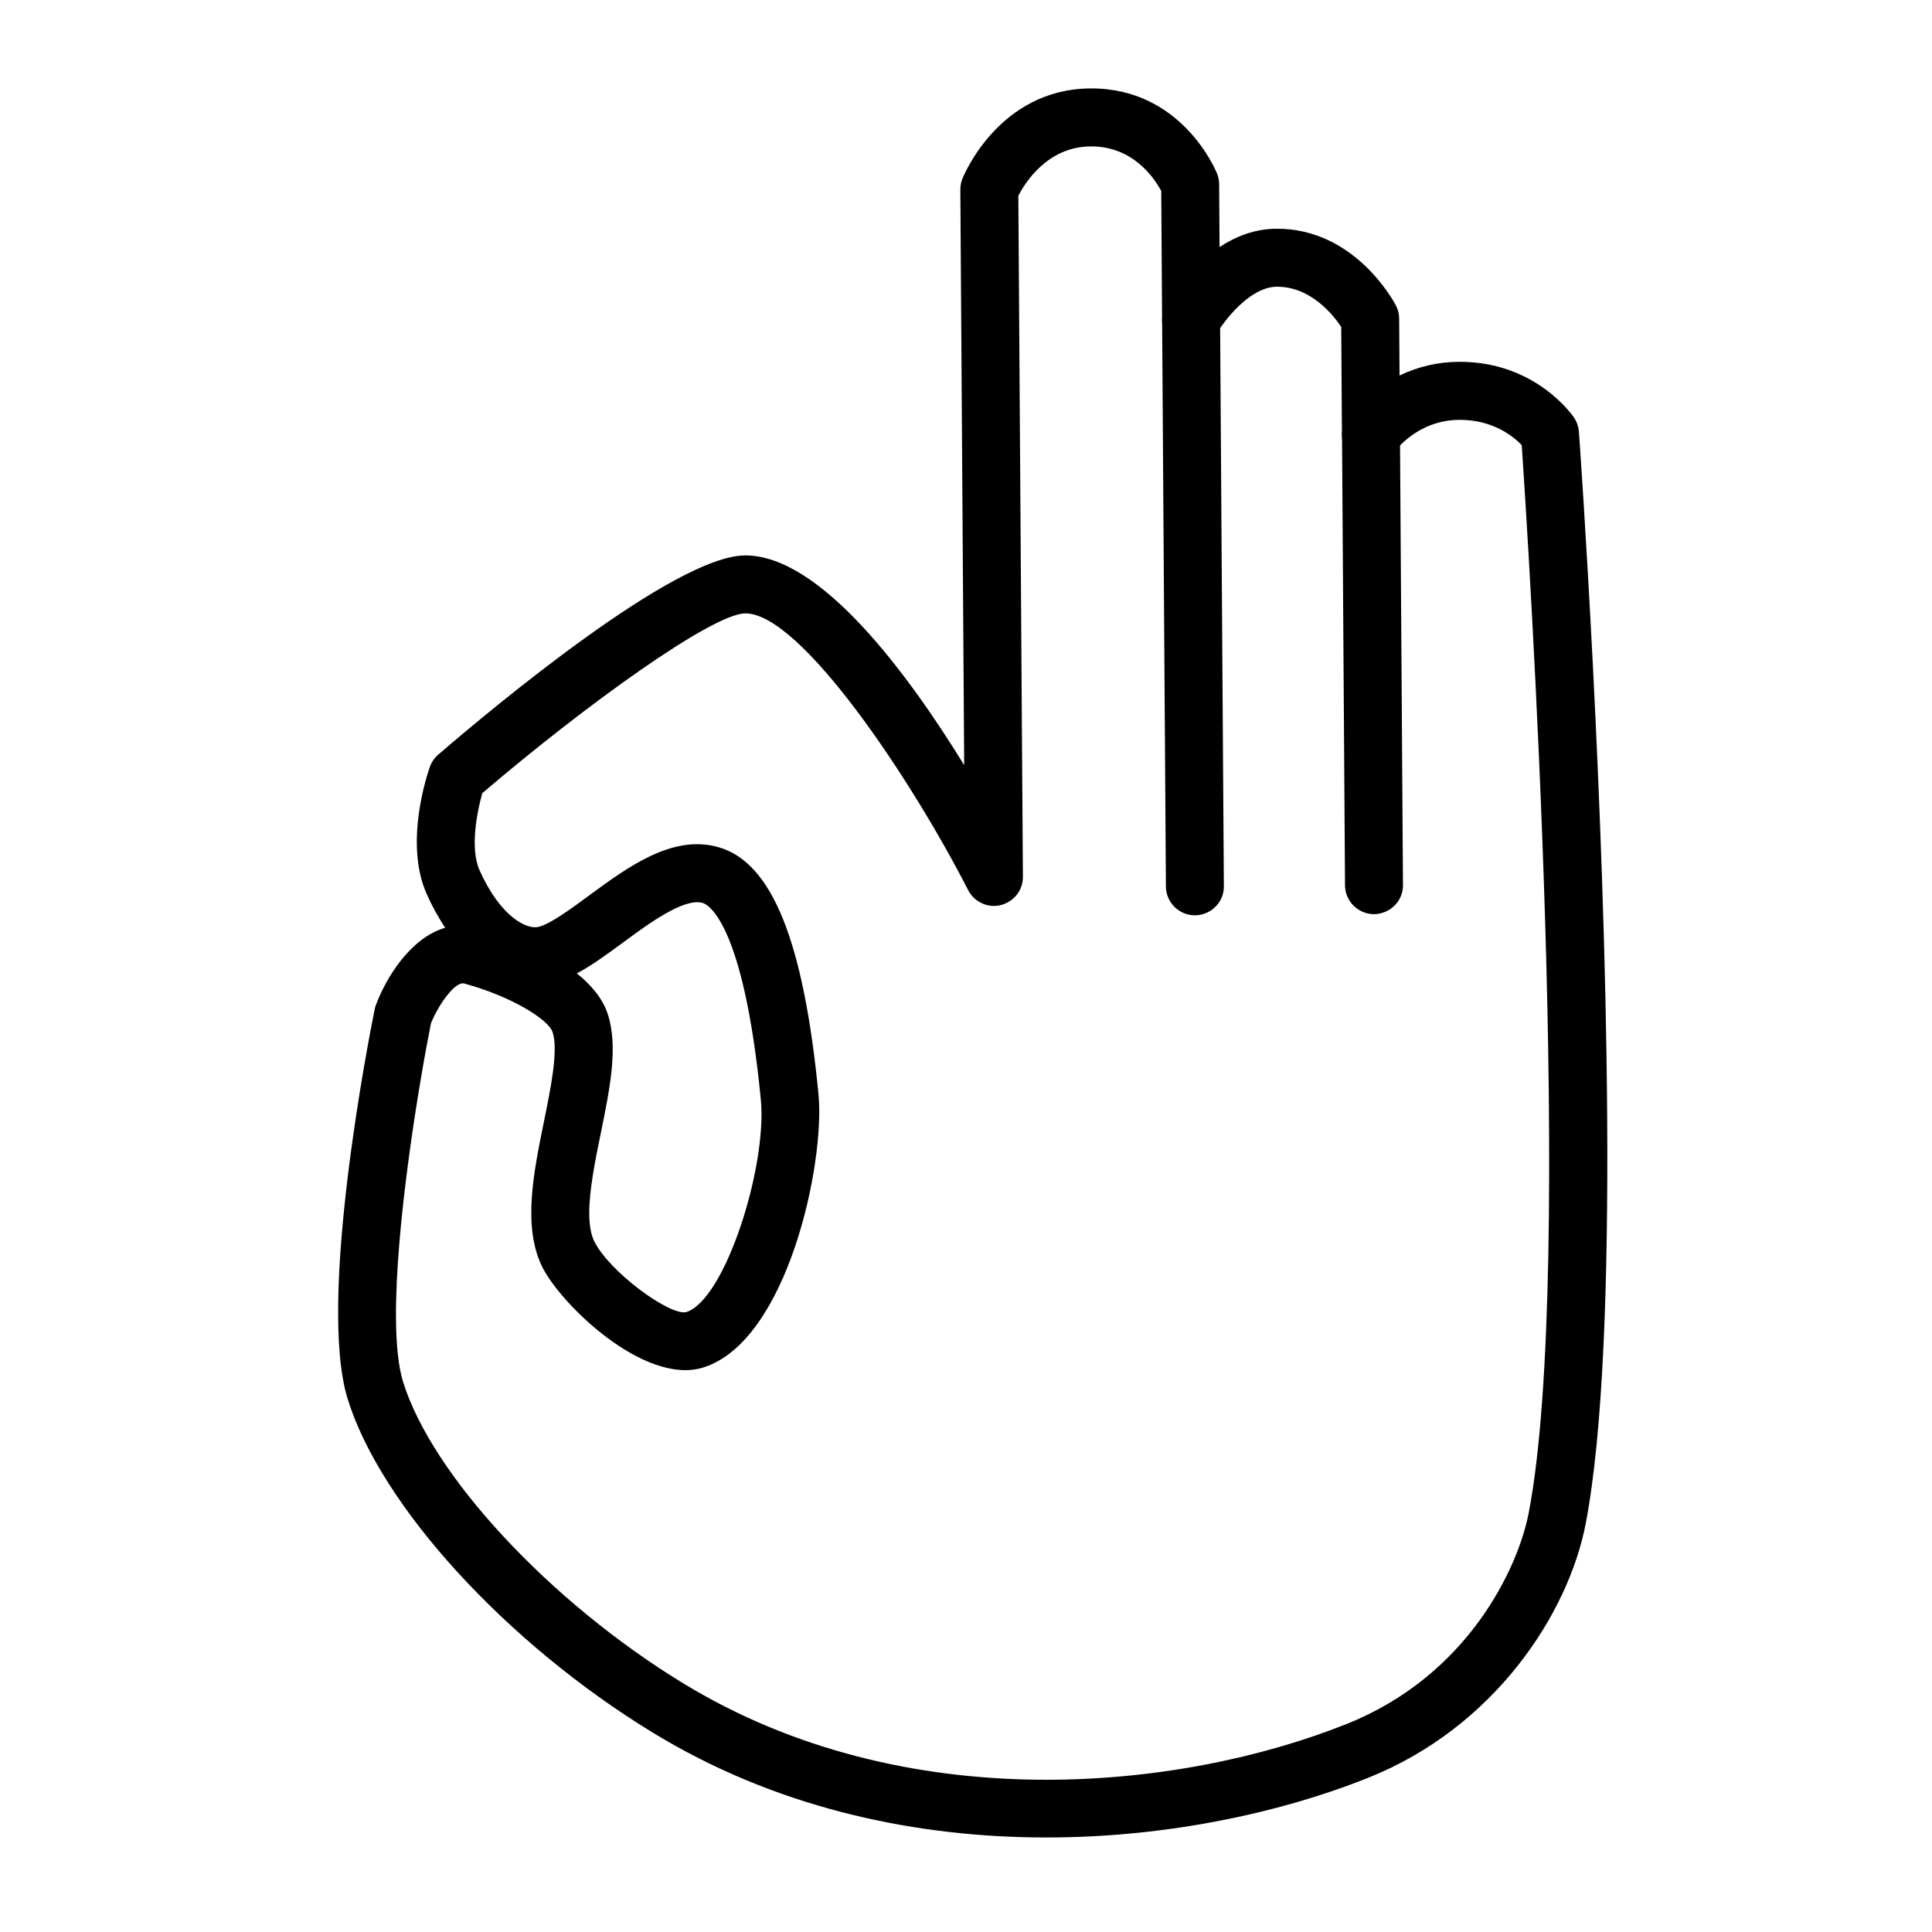
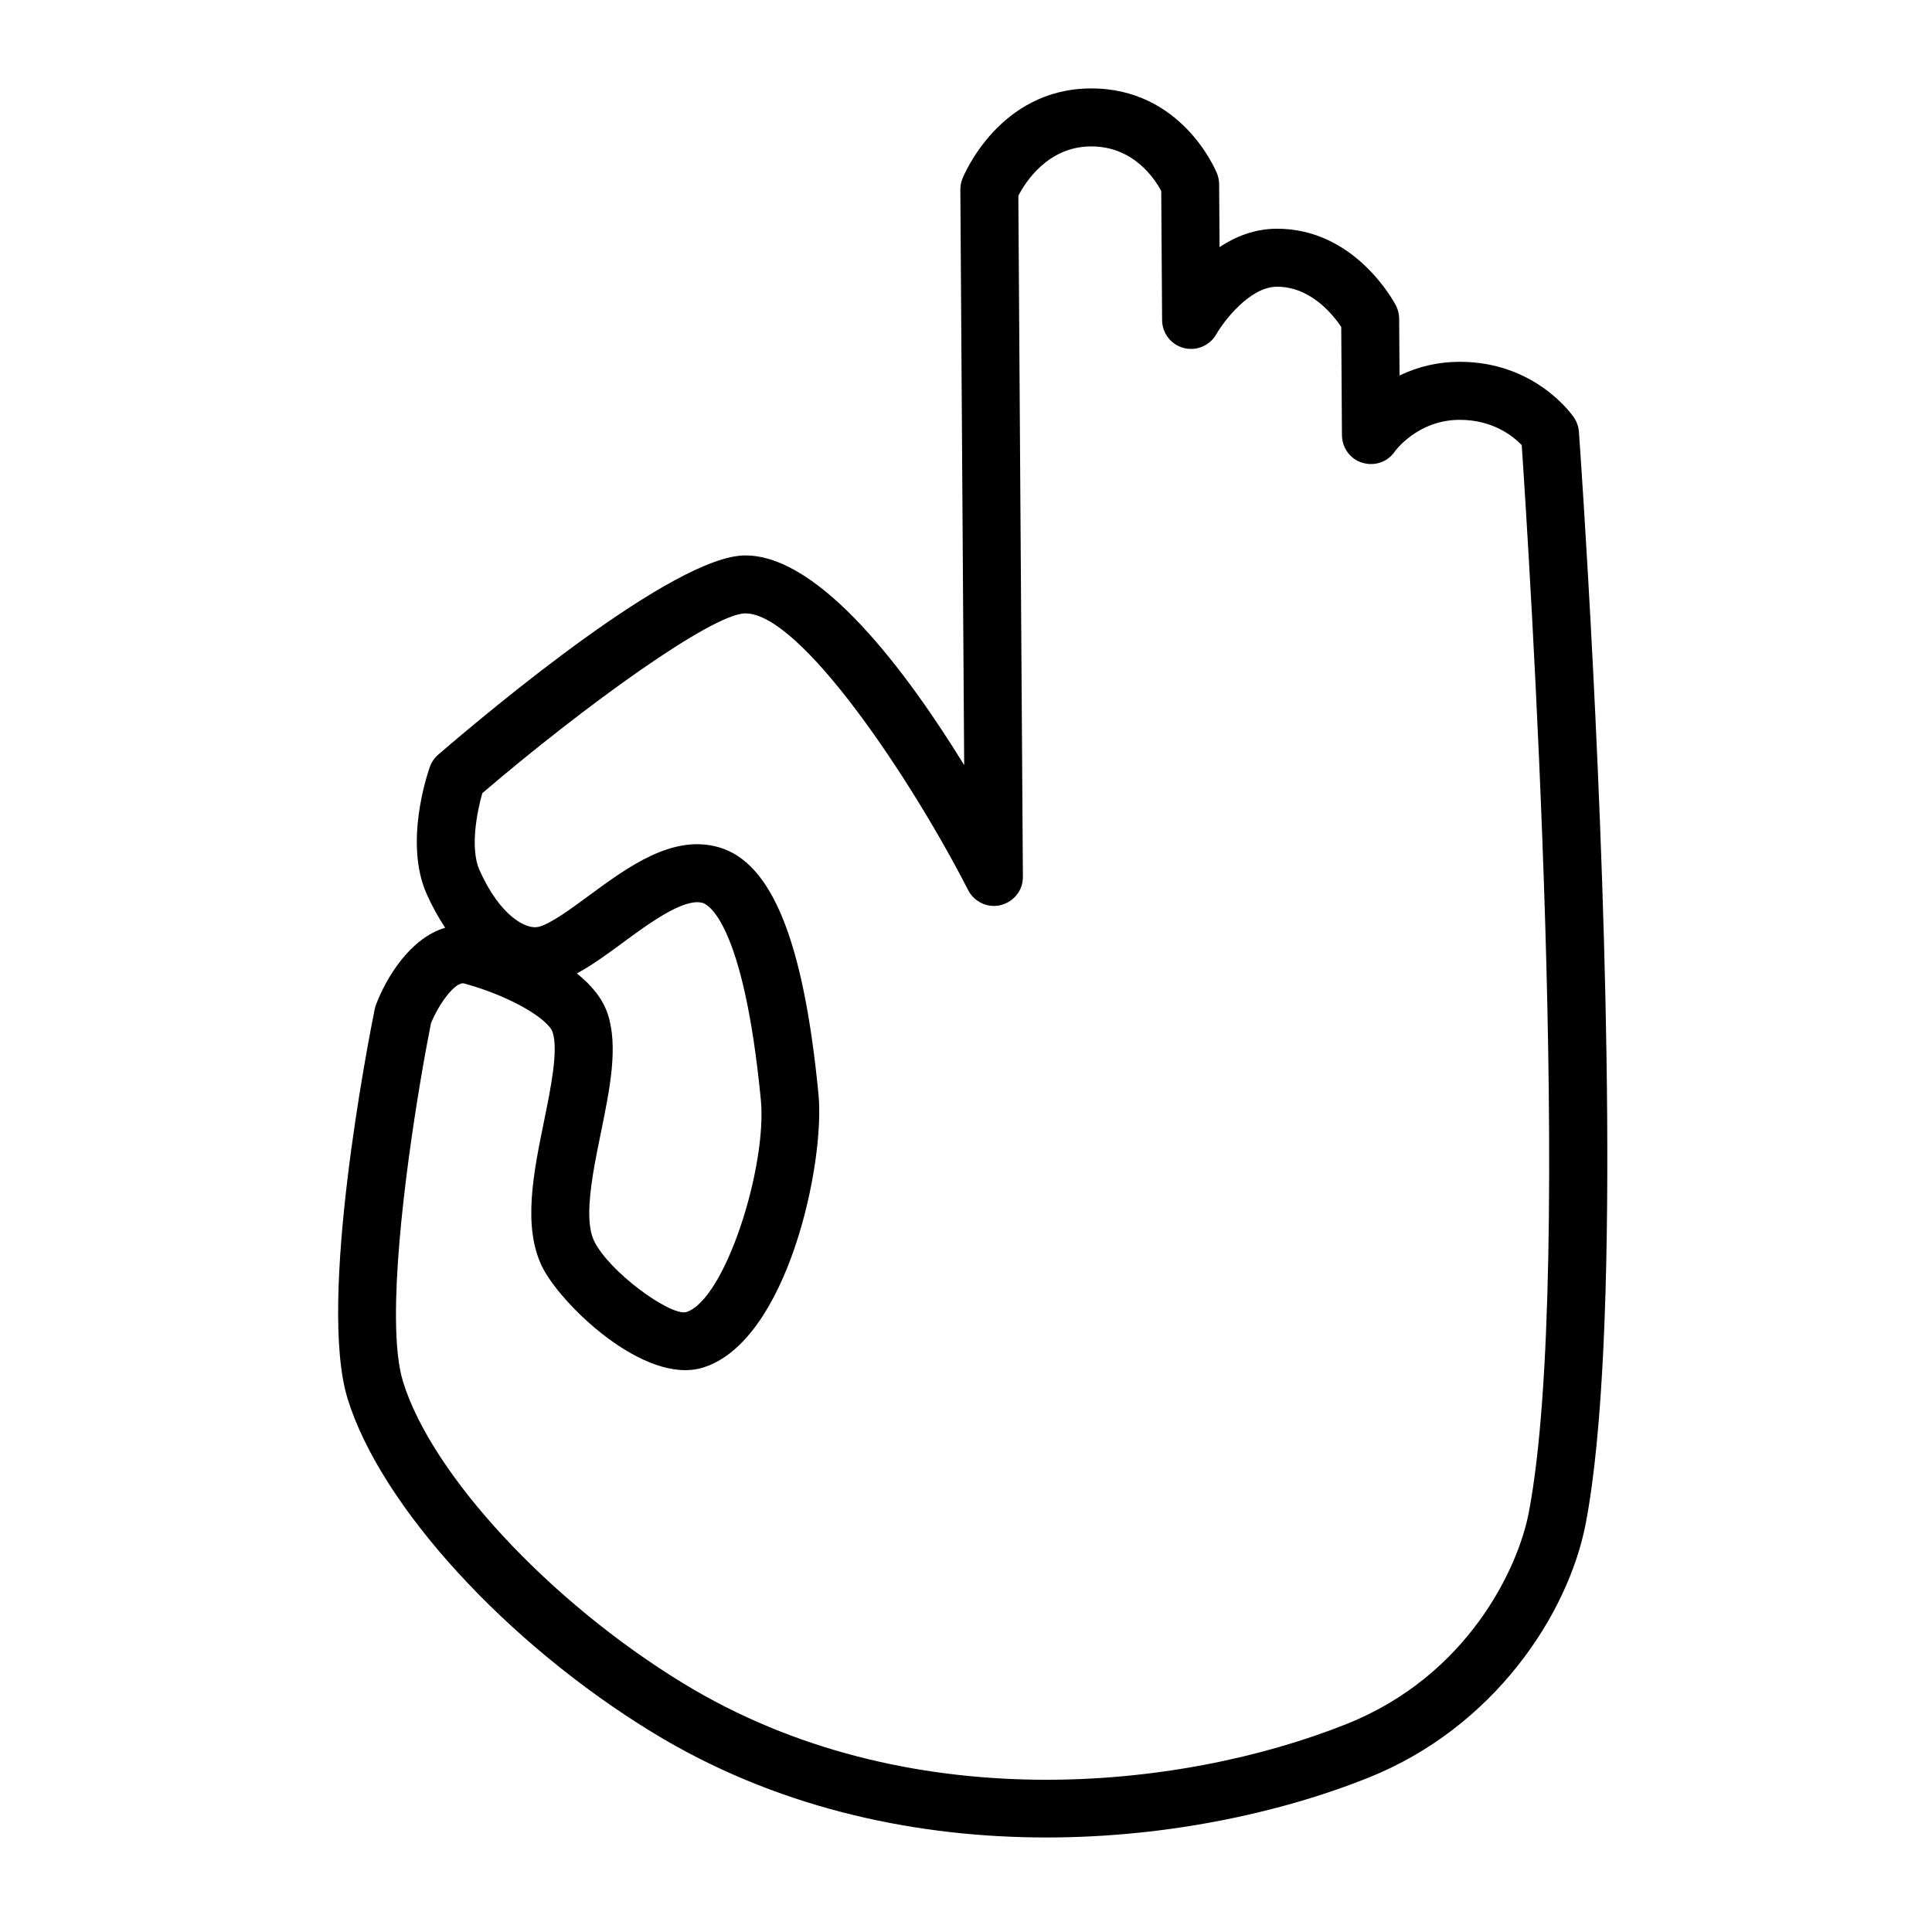
<svg xmlns="http://www.w3.org/2000/svg" viewBox="1950 2450 100 100" width="100" height="100">
  <path fill="rgb(0, 0, 0)" stroke="none" fill-opacity="1" stroke-width="1" stroke-opacity="1" color="rgb(51, 51, 51)" fill-rule="evenodd" font-size-adjust="none" id="tSvg86d32f44eb" title="Path 7" d="M 2033.187 2507.786 C 2033.244 2516.216 2032.985 2524.126 2032.077 2528.855 C 2031.183 2533.526 2027.355 2539.408 2020.817 2542.018 C 2011.56 2545.717 1996.308 2547.325 1983.791 2539.682 C 1976.207 2535.053 1969.712 2527.95 1967.996 2522.41 C 1966.422 2517.346 1969.083 2503.777 1969.392 2502.246 C 1969.407 2502.168 1969.43 2502.091 1969.457 2502.016 C 1969.987 2500.604 1971.234 2498.553 1973.041 2498.021 C 1972.671 2497.461 1972.349 2496.87 1972.078 2496.256 C 1970.914 2493.625 1972.112 2490.085 1972.251 2489.691 C 1972.338 2489.446 1972.488 2489.228 1972.686 2489.057 C 1975.486 2486.646 1984.906 2478.773 1988.556 2478.749 C 1992.451 2478.723 1996.971 2484.831 1999.906 2489.602 C 1999.84 2479.674 1999.773 2469.746 1999.707 2459.818 C 1999.706 2459.624 1999.742 2459.432 1999.814 2459.251 C 1999.89 2459.062 2001.722 2454.608 2006.438 2454.577 C 2011.155 2454.545 2012.922 2458.803 2012.995 2458.984 C 2013.065 2459.159 2013.101 2459.345 2013.102 2459.533 C 2013.109 2460.619 2013.117 2461.704 2013.124 2462.789 C 2013.945 2462.245 2014.933 2461.846 2016.065 2461.839 C 2020.134 2461.812 2022.166 2465.646 2022.251 2465.808 C 2022.36 2466.019 2022.418 2466.252 2022.42 2466.488 C 2022.427 2467.471 2022.433 2468.454 2022.44 2469.436 C 2023.397 2468.973 2024.445 2468.731 2025.508 2468.728 C 2029.466 2468.701 2031.393 2471.498 2031.472 2471.617 C 2031.618 2471.834 2031.705 2472.086 2031.724 2472.347C 2031.807 2473.492 2033.079 2491.597 2033.187 2507.786Z M 1970.496 2518.217 C 1970.505 2519.57 1970.613 2520.719 1970.862 2521.52 C 1972.356 2526.347 1978.451 2532.908 1985.353 2537.122 C 1996.924 2544.187 2011.089 2542.674 2019.703 2539.232 C 2025.97 2536.731 2028.577 2531.178 2029.129 2528.291 C 2031.556 2515.64 2029.083 2477.731 2028.764 2473.039 C 2028.335 2472.592 2027.274 2471.719 2025.527 2471.731 C 2023.365 2471.745 2022.209 2473.349 2022.198 2473.365 C 2021.547 2474.319 2020.107 2474.209 2019.607 2473.169 C 2019.511 2472.969 2019.461 2472.75 2019.459 2472.528 C 2019.447 2470.66 2019.434 2468.791 2019.422 2466.922 C 2019.01 2466.304 2017.842 2464.829 2016.085 2464.841 C 2014.669 2464.85 2013.317 2466.665 2012.955 2467.301 C 2012.619 2467.89 2011.928 2468.183 2011.272 2468.012 C 2010.616 2467.841 2010.155 2467.251 2010.15 2466.573 C 2010.135 2464.344 2010.12 2462.115 2010.106 2459.887 C 2009.777 2459.268 2008.672 2457.563 2006.458 2457.578 C 2004.21 2457.593 2003.051 2459.468 2002.709 2460.134 C 2002.788 2471.881 2002.866 2483.628 2002.945 2495.375 C 2002.956 2496.529 2001.713 2497.262 2000.709 2496.695 C 2000.451 2496.549 2000.243 2496.331 2000.109 2496.068 C 1997.146 2490.282 1991.431 2481.73 1988.576 2481.749 C 1986.863 2481.76 1980.254 2486.535 1974.965 2491.053 C 1974.693 2492.001 1974.316 2493.909 1974.819 2495.037 C 1975.898 2497.459 1977.265 2498.125 1977.873 2497.975 C 1978.486 2497.826 1979.539 2497.051 1980.469 2496.367 C 1982.509 2494.866 1984.82 2493.164 1987.204 2493.854 C 1989.956 2494.646 1991.596 2498.709 1992.365 2506.641 C 1992.713 2510.188 1990.763 2519.435 1986.386 2520.786 C 1983.36 2521.718 1979.004 2517.503 1978.051 2515.545 C 1977.05 2513.467 1977.613 2510.708 1978.157 2508.04 C 1978.51 2506.311 1978.91 2504.352 1978.602 2503.423 C 1978.384 2502.76 1976.448 2501.563 1974.022 2500.905 C 1973.584 2500.789 1972.732 2501.918 1972.306 2502.967C 1971.677 2506.13 1970.464 2513.431 1970.496 2518.217Z M 1980.5 2512.826 C 1980.504 2513.385 1980.576 2513.87 1980.753 2514.237 C 1981.525 2515.821 1984.656 2518.104 1985.51 2517.917 C 1987.534 2517.293 1989.711 2510.379 1989.382 2506.933 C 1988.477 2497.604 1986.587 2496.798 1986.374 2496.736 C 1985.41 2496.456 1983.583 2497.801 1982.25 2498.783 C 1981.429 2499.387 1980.637 2499.969 1979.858 2500.384 C 1980.591 2500.97 1981.186 2501.667 1981.455 2502.481 C 1982.011 2504.168 1981.57 2506.339 1981.1 2508.639C 1980.808 2510.063 1980.492 2511.616 1980.5 2512.826Z" style="" />
-   <path fill="rgb(0, 0, 0)" stroke="none" fill-opacity="1" stroke-width="1" stroke-opacity="1" color="rgb(51, 51, 51)" fill-rule="evenodd" font-size-adjust="none" id="tSvg16e54725431" title="Path 8" d="M 2013.151 2466.551 C 2013.217 2476.322 2013.282 2486.094 2013.347 2495.865 C 2013.355 2497.019 2012.11 2497.749 2011.106 2497.179 C 2010.64 2496.914 2010.351 2496.421 2010.347 2495.885 C 2010.282 2486.114 2010.217 2476.342 2010.151 2466.571 C 2010.144 2465.417 2011.389 2464.687 2012.392 2465.257C 2012.858 2465.522 2013.148 2466.015 2013.151 2466.551Z M 2022.462 2472.508 C 2022.514 2480.273 2022.566 2488.038 2022.618 2495.804 C 2022.626 2496.958 2021.381 2497.688 2020.377 2497.118 C 2019.911 2496.853 2019.622 2496.36 2019.618 2495.824 C 2019.566 2488.059 2019.514 2480.293 2019.462 2472.528 C 2019.455 2471.374 2020.7 2470.644 2021.704 2471.214C 2022.169 2471.479 2022.459 2471.972 2022.462 2472.508Z" style="" />
  <defs> </defs>
</svg>